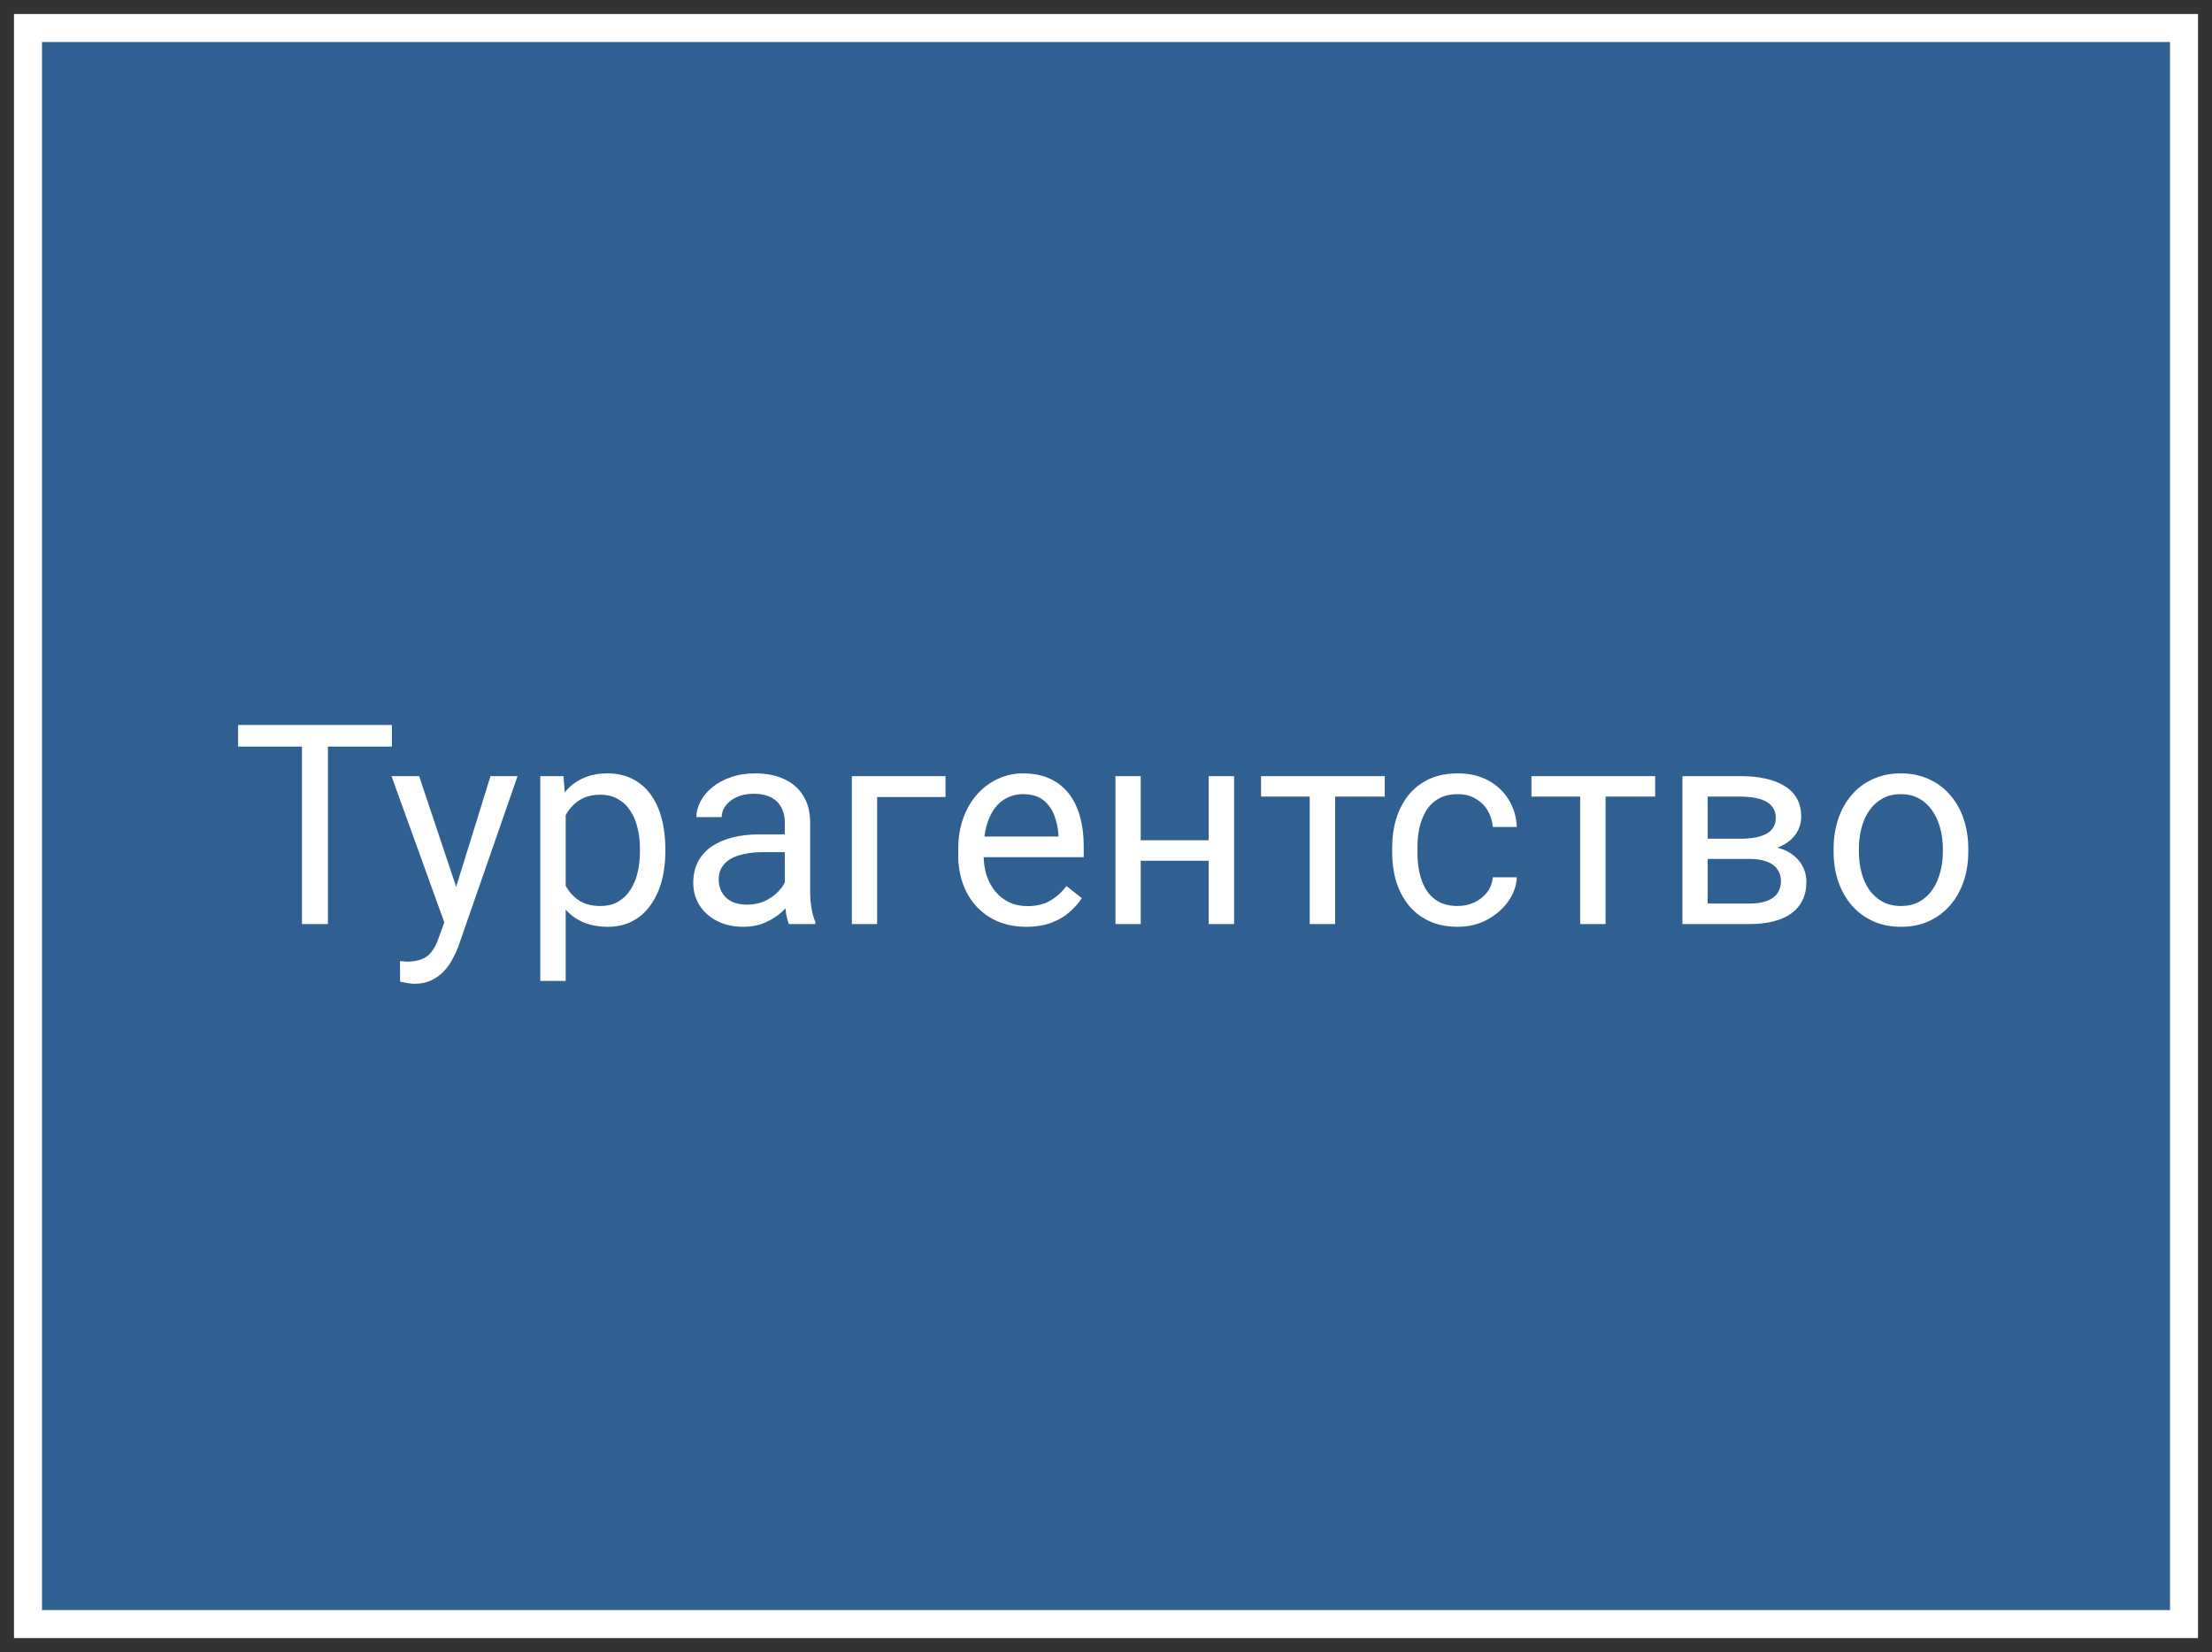
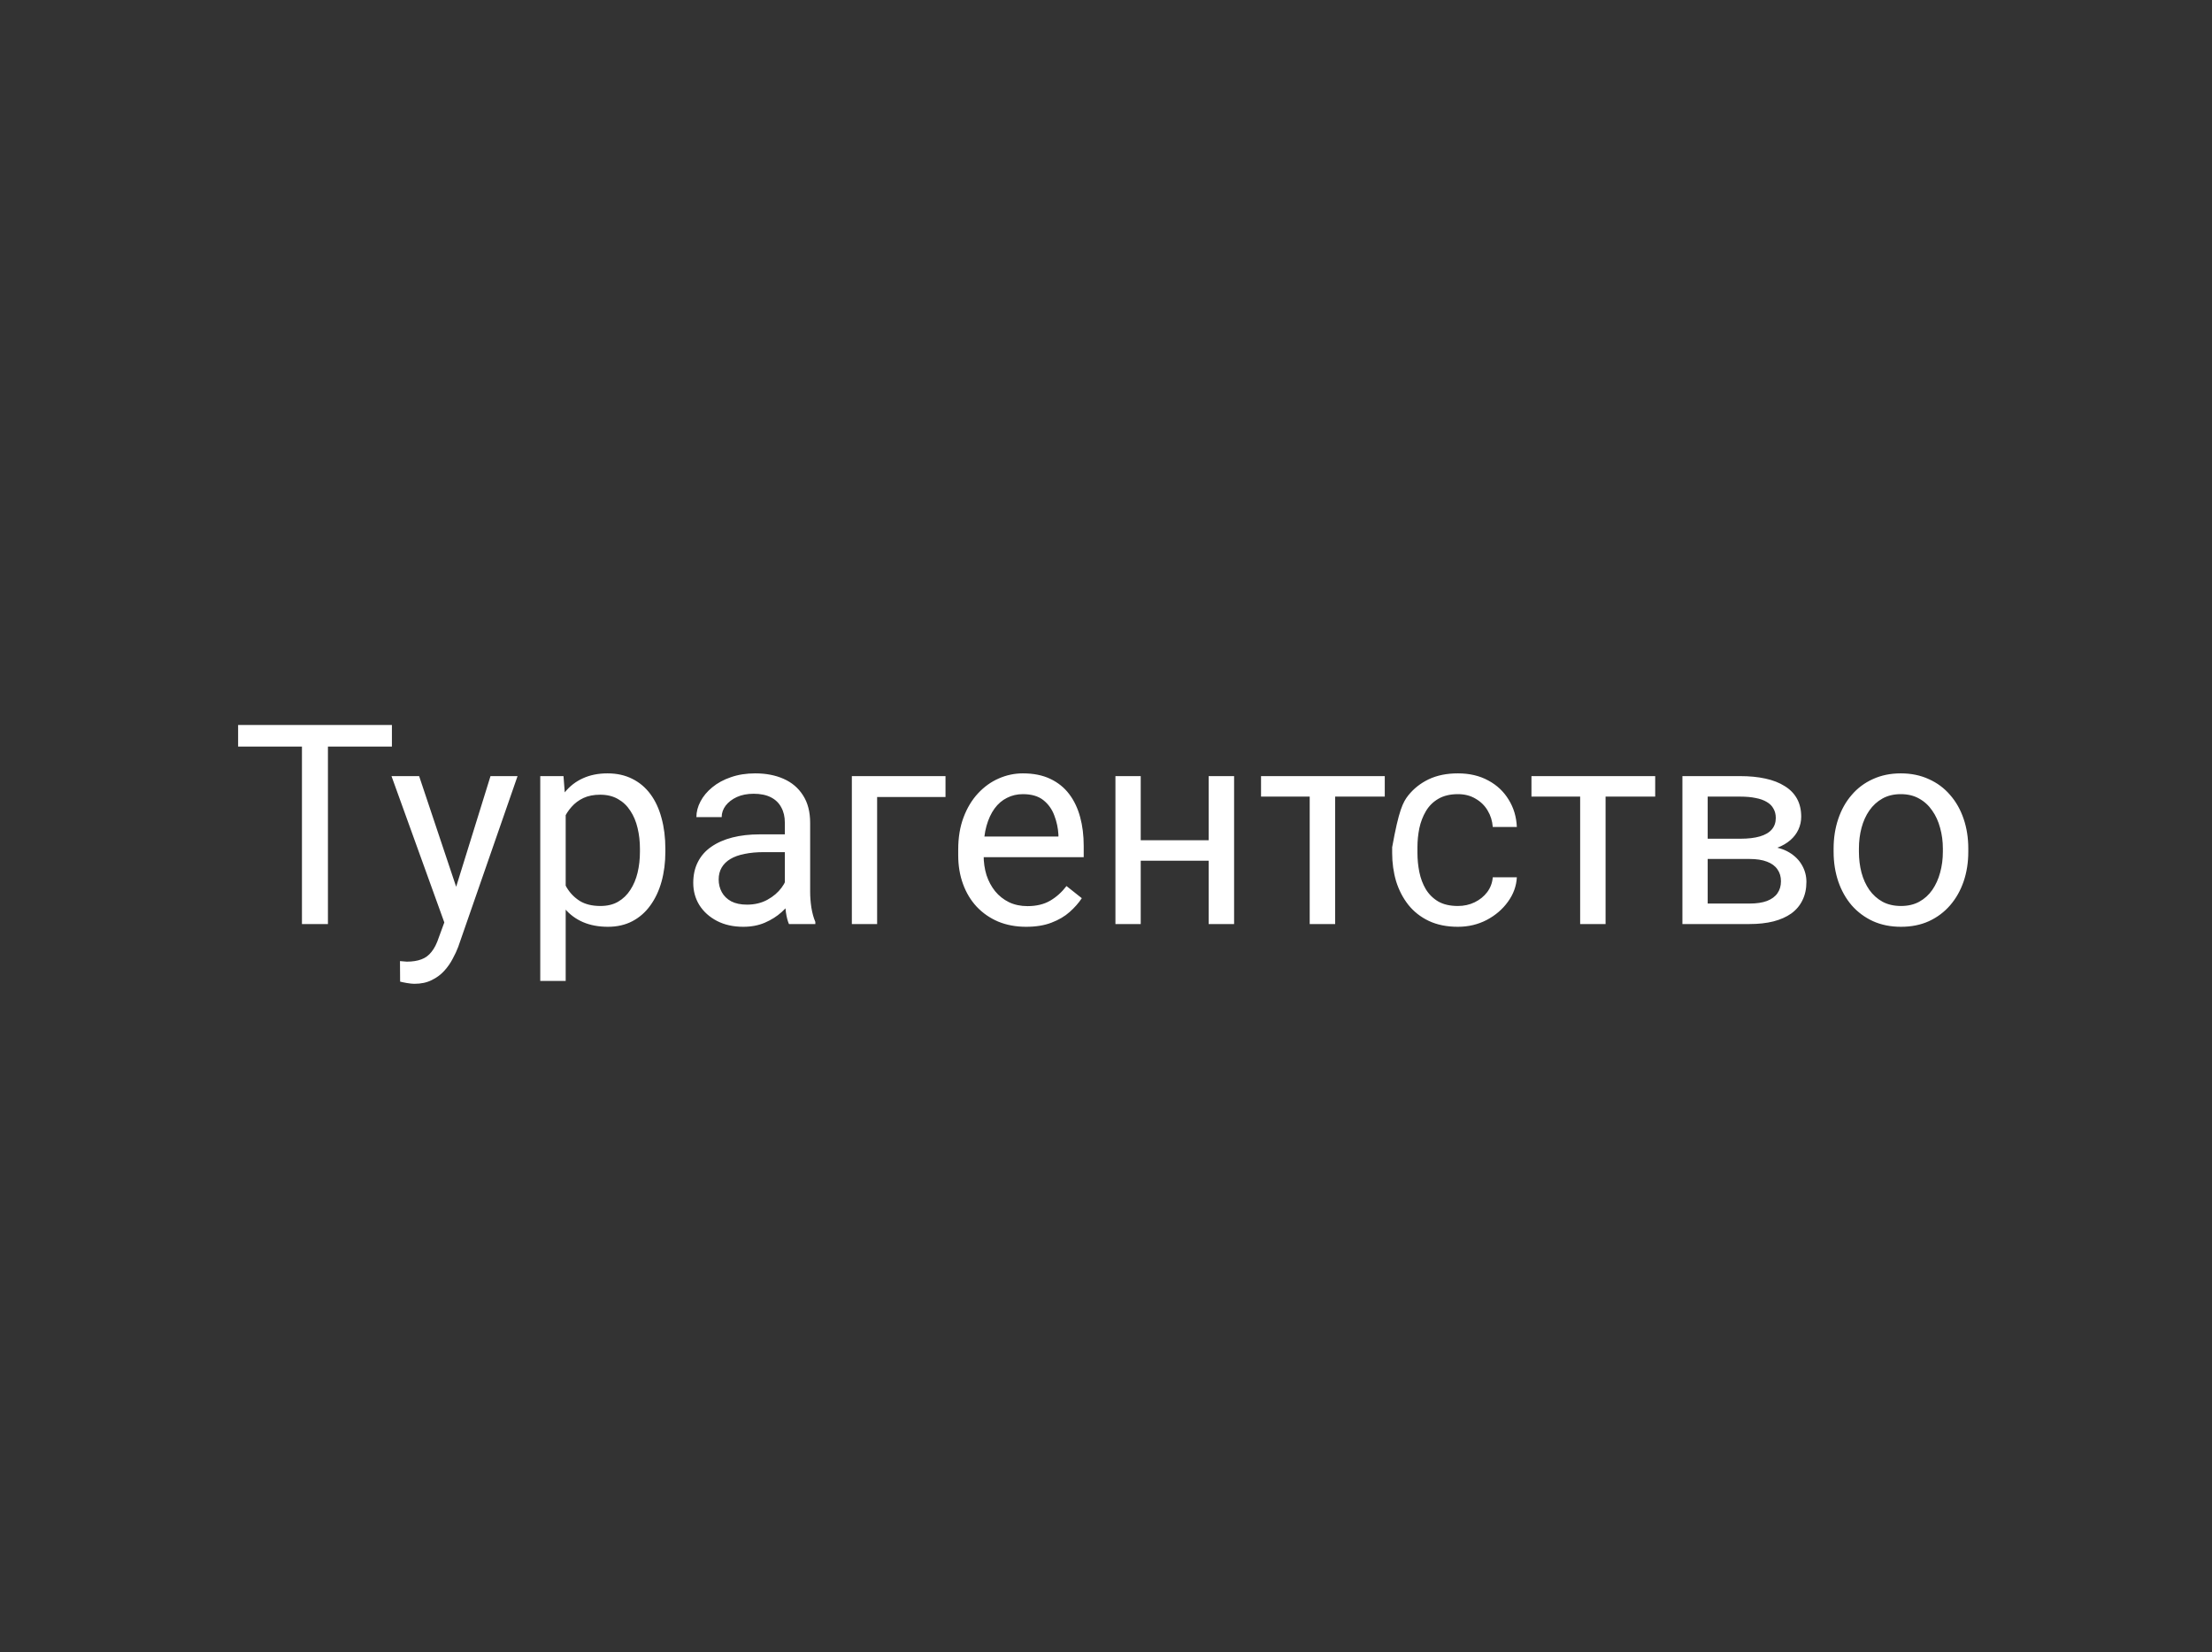
<svg xmlns="http://www.w3.org/2000/svg" width="79" height="59" viewBox="0 0 79 59" fill="none">
  <rect x="0" y="0" width="79" height="59" fill="#333333" stroke="none" />
-   <path d="M78 1H1V58H78V1Z" fill="#2F6091" stroke="white" />
-   <path d="M11.712 25.891V33H10.784V25.891H11.712ZM13.997 25.891V26.662H8.504V25.891H13.997ZM16.048 32.453L17.518 27.717H18.484L16.365 33.815C16.316 33.946 16.251 34.086 16.17 34.235C16.092 34.388 15.991 34.533 15.867 34.67C15.743 34.807 15.594 34.917 15.418 35.002C15.245 35.09 15.039 35.134 14.798 35.134C14.726 35.134 14.635 35.124 14.524 35.105C14.414 35.085 14.336 35.069 14.29 35.056L14.285 34.323C14.311 34.327 14.352 34.33 14.407 34.333C14.466 34.34 14.507 34.343 14.529 34.343C14.734 34.343 14.909 34.315 15.052 34.26C15.195 34.208 15.315 34.118 15.413 33.991C15.514 33.867 15.6 33.697 15.672 33.478L16.048 32.453ZM14.969 27.717L16.341 31.818L16.575 32.77L15.926 33.102L13.982 27.717H14.969ZM20.203 28.732V35.031H19.295V27.717H20.125L20.203 28.732ZM23.763 30.314V30.417C23.763 30.801 23.717 31.158 23.626 31.486C23.535 31.812 23.401 32.095 23.226 32.336C23.053 32.577 22.84 32.764 22.586 32.898C22.332 33.031 22.041 33.098 21.712 33.098C21.377 33.098 21.08 33.042 20.823 32.932C20.566 32.821 20.348 32.66 20.169 32.448C19.99 32.237 19.847 31.983 19.739 31.686C19.635 31.39 19.564 31.057 19.524 30.686V30.139C19.564 29.748 19.637 29.398 19.744 29.089C19.852 28.78 19.993 28.516 20.169 28.298C20.348 28.076 20.564 27.909 20.818 27.795C21.072 27.678 21.365 27.619 21.697 27.619C22.029 27.619 22.324 27.684 22.581 27.814C22.838 27.941 23.055 28.124 23.23 28.361C23.406 28.599 23.538 28.884 23.626 29.216C23.717 29.545 23.763 29.911 23.763 30.314ZM22.855 30.417V30.314C22.855 30.051 22.827 29.803 22.771 29.572C22.716 29.338 22.63 29.133 22.513 28.957C22.399 28.778 22.252 28.638 22.073 28.537C21.894 28.433 21.681 28.381 21.434 28.381C21.206 28.381 21.007 28.42 20.838 28.498C20.672 28.576 20.53 28.682 20.413 28.815C20.296 28.946 20.2 29.095 20.125 29.265C20.053 29.431 20 29.603 19.964 29.782V31.047C20.029 31.275 20.12 31.49 20.237 31.691C20.355 31.89 20.511 32.051 20.706 32.175C20.901 32.295 21.147 32.355 21.443 32.355C21.688 32.355 21.898 32.305 22.073 32.204C22.252 32.1 22.399 31.958 22.513 31.779C22.63 31.6 22.716 31.395 22.771 31.164C22.827 30.93 22.855 30.681 22.855 30.417ZM28.03 32.097V29.377C28.03 29.169 27.988 28.988 27.903 28.835C27.822 28.679 27.698 28.558 27.532 28.474C27.366 28.389 27.161 28.347 26.917 28.347C26.689 28.347 26.489 28.386 26.316 28.464C26.147 28.542 26.014 28.645 25.916 28.771C25.822 28.898 25.774 29.035 25.774 29.182H24.871C24.871 28.993 24.92 28.806 25.018 28.62C25.115 28.435 25.255 28.267 25.438 28.117C25.623 27.964 25.844 27.844 26.102 27.756C26.362 27.665 26.652 27.619 26.971 27.619C27.355 27.619 27.693 27.684 27.986 27.814C28.283 27.945 28.514 28.142 28.68 28.405C28.849 28.666 28.934 28.993 28.934 29.387V31.848C28.934 32.023 28.948 32.211 28.977 32.409C29.01 32.608 29.057 32.779 29.119 32.922V33H28.177C28.131 32.896 28.095 32.758 28.069 32.585C28.043 32.409 28.03 32.246 28.03 32.097ZM28.186 29.797L28.196 30.432H27.283C27.026 30.432 26.797 30.453 26.595 30.495C26.393 30.534 26.224 30.594 26.087 30.676C25.95 30.757 25.846 30.86 25.774 30.983C25.703 31.104 25.667 31.245 25.667 31.408C25.667 31.574 25.704 31.726 25.779 31.862C25.854 31.999 25.966 32.108 26.116 32.19C26.269 32.268 26.456 32.307 26.678 32.307C26.954 32.307 27.199 32.248 27.41 32.131C27.622 32.014 27.789 31.87 27.913 31.701C28.04 31.532 28.108 31.367 28.118 31.208L28.504 31.643C28.481 31.779 28.419 31.931 28.318 32.097C28.217 32.263 28.082 32.422 27.913 32.575C27.747 32.725 27.549 32.85 27.317 32.951C27.09 33.049 26.832 33.098 26.546 33.098C26.188 33.098 25.874 33.028 25.604 32.888C25.337 32.748 25.128 32.56 24.979 32.326C24.832 32.089 24.759 31.823 24.759 31.53C24.759 31.247 24.814 30.998 24.925 30.783C25.035 30.565 25.195 30.384 25.403 30.241C25.612 30.095 25.862 29.984 26.155 29.909C26.448 29.834 26.775 29.797 27.137 29.797H28.186ZM33.768 27.717V28.464H31.326V33H30.423V27.717H33.768ZM36.648 33.098C36.281 33.098 35.947 33.036 35.648 32.912C35.351 32.785 35.096 32.608 34.881 32.38C34.669 32.152 34.507 31.882 34.393 31.569C34.279 31.257 34.222 30.915 34.222 30.544V30.339C34.222 29.909 34.285 29.527 34.412 29.191C34.539 28.853 34.712 28.566 34.93 28.332C35.148 28.098 35.395 27.92 35.672 27.8C35.949 27.679 36.235 27.619 36.531 27.619C36.909 27.619 37.234 27.684 37.508 27.814C37.785 27.945 38.011 28.127 38.187 28.361C38.362 28.592 38.492 28.866 38.577 29.182C38.662 29.494 38.704 29.836 38.704 30.207V30.612H34.759V29.875H37.801V29.807C37.788 29.572 37.739 29.344 37.654 29.123C37.573 28.902 37.443 28.719 37.264 28.576C37.085 28.433 36.84 28.361 36.531 28.361C36.326 28.361 36.137 28.405 35.965 28.493C35.792 28.578 35.644 28.705 35.52 28.874C35.397 29.043 35.301 29.25 35.232 29.494C35.164 29.738 35.13 30.02 35.13 30.339V30.544C35.13 30.795 35.164 31.031 35.232 31.252C35.304 31.47 35.407 31.662 35.54 31.828C35.677 31.994 35.841 32.124 36.033 32.219C36.228 32.313 36.45 32.36 36.697 32.36C37.016 32.36 37.286 32.295 37.508 32.165C37.729 32.035 37.923 31.861 38.089 31.643L38.636 32.077C38.522 32.25 38.377 32.414 38.201 32.57C38.025 32.727 37.809 32.853 37.552 32.951C37.298 33.049 36.997 33.098 36.648 33.098ZM43.343 30.007V30.739H40.55V30.007H43.343ZM40.74 27.717V33H39.837V27.717H40.74ZM44.075 27.717V33H43.167V27.717H44.075ZM47.684 27.717V33H46.775V27.717H47.684ZM49.456 27.717V28.449H45.037V27.717H49.456ZM52.068 32.355C52.283 32.355 52.482 32.312 52.664 32.224C52.846 32.136 52.996 32.015 53.113 31.862C53.23 31.706 53.297 31.529 53.313 31.33H54.173C54.157 31.643 54.051 31.934 53.855 32.204C53.663 32.471 53.411 32.688 53.099 32.853C52.786 33.016 52.443 33.098 52.068 33.098C51.671 33.098 51.325 33.028 51.028 32.888C50.735 32.748 50.491 32.556 50.296 32.312C50.104 32.067 49.959 31.787 49.861 31.472C49.767 31.153 49.72 30.816 49.72 30.461V30.256C49.72 29.901 49.767 29.566 49.861 29.25C49.959 28.931 50.104 28.649 50.296 28.405C50.491 28.161 50.735 27.969 51.028 27.829C51.325 27.689 51.671 27.619 52.068 27.619C52.482 27.619 52.843 27.704 53.152 27.873C53.462 28.039 53.704 28.267 53.88 28.557C54.059 28.843 54.157 29.169 54.173 29.533H53.313C53.297 29.315 53.235 29.118 53.128 28.942C53.024 28.767 52.88 28.627 52.698 28.523C52.519 28.415 52.309 28.361 52.068 28.361C51.792 28.361 51.559 28.417 51.37 28.527C51.185 28.635 51.036 28.781 50.926 28.967C50.818 29.149 50.74 29.352 50.691 29.577C50.646 29.799 50.623 30.025 50.623 30.256V30.461C50.623 30.692 50.646 30.92 50.691 31.145C50.737 31.369 50.813 31.573 50.921 31.755C51.032 31.937 51.18 32.084 51.365 32.194C51.554 32.302 51.788 32.355 52.068 32.355ZM57.342 27.717V33H56.434V27.717H57.342ZM59.114 27.717V28.449H54.695V27.717H59.114ZM62.483 30.676H60.75L60.74 29.953H62.156C62.436 29.953 62.669 29.925 62.855 29.87C63.043 29.815 63.185 29.732 63.279 29.621C63.374 29.51 63.421 29.374 63.421 29.211C63.421 29.084 63.393 28.973 63.338 28.879C63.286 28.781 63.206 28.701 63.099 28.64C62.991 28.575 62.858 28.527 62.698 28.498C62.542 28.465 62.358 28.449 62.147 28.449H60.989V33H60.086V27.717H62.147C62.482 27.717 62.783 27.746 63.05 27.805C63.32 27.863 63.55 27.953 63.738 28.073C63.93 28.19 64.077 28.34 64.178 28.523C64.279 28.705 64.329 28.92 64.329 29.167C64.329 29.326 64.296 29.478 64.231 29.621C64.166 29.764 64.07 29.891 63.943 30.002C63.816 30.113 63.66 30.204 63.475 30.275C63.289 30.344 63.076 30.388 62.835 30.407L62.483 30.676ZM62.483 33H60.423L60.872 32.268H62.483C62.734 32.268 62.942 32.237 63.108 32.175C63.274 32.11 63.398 32.019 63.48 31.901C63.564 31.781 63.606 31.638 63.606 31.472C63.606 31.306 63.564 31.164 63.48 31.047C63.398 30.926 63.274 30.835 63.108 30.773C62.942 30.708 62.734 30.676 62.483 30.676H61.111L61.121 29.953H62.835L63.162 30.227C63.452 30.249 63.698 30.321 63.899 30.441C64.101 30.562 64.254 30.715 64.358 30.9C64.463 31.083 64.515 31.281 64.515 31.496C64.515 31.744 64.467 31.962 64.373 32.15C64.282 32.339 64.148 32.497 63.973 32.624C63.797 32.748 63.584 32.842 63.333 32.907C63.082 32.969 62.799 33 62.483 33ZM65.486 30.417V30.305C65.486 29.924 65.542 29.571 65.652 29.245C65.763 28.916 65.922 28.631 66.131 28.391C66.339 28.146 66.591 27.958 66.888 27.824C67.184 27.688 67.516 27.619 67.884 27.619C68.255 27.619 68.588 27.688 68.885 27.824C69.184 27.958 69.438 28.146 69.647 28.391C69.858 28.631 70.019 28.916 70.13 29.245C70.241 29.571 70.296 29.924 70.296 30.305V30.417C70.296 30.798 70.241 31.151 70.13 31.477C70.019 31.802 69.858 32.087 69.647 32.331C69.438 32.572 69.186 32.761 68.89 32.898C68.597 33.031 68.265 33.098 67.894 33.098C67.522 33.098 67.189 33.031 66.893 32.898C66.596 32.761 66.342 32.572 66.131 32.331C65.922 32.087 65.763 31.802 65.652 31.477C65.542 31.151 65.486 30.798 65.486 30.417ZM66.39 30.305V30.417C66.39 30.681 66.421 30.93 66.482 31.164C66.544 31.395 66.637 31.6 66.761 31.779C66.888 31.958 67.046 32.1 67.234 32.204C67.423 32.305 67.643 32.355 67.894 32.355C68.141 32.355 68.357 32.305 68.543 32.204C68.732 32.1 68.888 31.958 69.012 31.779C69.135 31.6 69.228 31.395 69.29 31.164C69.355 30.93 69.388 30.681 69.388 30.417V30.305C69.388 30.044 69.355 29.799 69.29 29.567C69.228 29.333 69.134 29.126 69.007 28.947C68.883 28.765 68.727 28.622 68.538 28.518C68.353 28.413 68.134 28.361 67.884 28.361C67.636 28.361 67.418 28.413 67.23 28.518C67.044 28.622 66.888 28.765 66.761 28.947C66.637 29.126 66.544 29.333 66.482 29.567C66.421 29.799 66.39 30.044 66.39 30.305Z" fill="white" />
+   <path d="M11.712 25.891V33H10.784V25.891H11.712ZM13.997 25.891V26.662H8.504V25.891H13.997ZM16.048 32.453L17.518 27.717H18.484L16.365 33.815C16.316 33.946 16.251 34.086 16.17 34.235C16.092 34.388 15.991 34.533 15.867 34.67C15.743 34.807 15.594 34.917 15.418 35.002C15.245 35.09 15.039 35.134 14.798 35.134C14.726 35.134 14.635 35.124 14.524 35.105C14.414 35.085 14.336 35.069 14.29 35.056L14.285 34.323C14.311 34.327 14.352 34.33 14.407 34.333C14.466 34.34 14.507 34.343 14.529 34.343C14.734 34.343 14.909 34.315 15.052 34.26C15.195 34.208 15.315 34.118 15.413 33.991C15.514 33.867 15.6 33.697 15.672 33.478L16.048 32.453ZM14.969 27.717L16.341 31.818L16.575 32.77L15.926 33.102L13.982 27.717H14.969ZM20.203 28.732V35.031H19.295V27.717H20.125L20.203 28.732ZM23.763 30.314V30.417C23.763 30.801 23.717 31.158 23.626 31.486C23.535 31.812 23.401 32.095 23.226 32.336C23.053 32.577 22.84 32.764 22.586 32.898C22.332 33.031 22.041 33.098 21.712 33.098C21.377 33.098 21.08 33.042 20.823 32.932C20.566 32.821 20.348 32.66 20.169 32.448C19.99 32.237 19.847 31.983 19.739 31.686C19.635 31.39 19.564 31.057 19.524 30.686V30.139C19.564 29.748 19.637 29.398 19.744 29.089C19.852 28.78 19.993 28.516 20.169 28.298C20.348 28.076 20.564 27.909 20.818 27.795C21.072 27.678 21.365 27.619 21.697 27.619C22.029 27.619 22.324 27.684 22.581 27.814C22.838 27.941 23.055 28.124 23.23 28.361C23.406 28.599 23.538 28.884 23.626 29.216C23.717 29.545 23.763 29.911 23.763 30.314ZM22.855 30.417V30.314C22.855 30.051 22.827 29.803 22.771 29.572C22.716 29.338 22.63 29.133 22.513 28.957C22.399 28.778 22.252 28.638 22.073 28.537C21.894 28.433 21.681 28.381 21.434 28.381C21.206 28.381 21.007 28.42 20.838 28.498C20.672 28.576 20.53 28.682 20.413 28.815C20.296 28.946 20.2 29.095 20.125 29.265C20.053 29.431 20 29.603 19.964 29.782V31.047C20.029 31.275 20.12 31.49 20.237 31.691C20.355 31.89 20.511 32.051 20.706 32.175C20.901 32.295 21.147 32.355 21.443 32.355C21.688 32.355 21.898 32.305 22.073 32.204C22.252 32.1 22.399 31.958 22.513 31.779C22.63 31.6 22.716 31.395 22.771 31.164C22.827 30.93 22.855 30.681 22.855 30.417ZM28.03 32.097V29.377C28.03 29.169 27.988 28.988 27.903 28.835C27.822 28.679 27.698 28.558 27.532 28.474C27.366 28.389 27.161 28.347 26.917 28.347C26.689 28.347 26.489 28.386 26.316 28.464C26.147 28.542 26.014 28.645 25.916 28.771C25.822 28.898 25.774 29.035 25.774 29.182H24.871C24.871 28.993 24.92 28.806 25.018 28.62C25.115 28.435 25.255 28.267 25.438 28.117C25.623 27.964 25.844 27.844 26.102 27.756C26.362 27.665 26.652 27.619 26.971 27.619C27.355 27.619 27.693 27.684 27.986 27.814C28.283 27.945 28.514 28.142 28.68 28.405C28.849 28.666 28.934 28.993 28.934 29.387V31.848C28.934 32.023 28.948 32.211 28.977 32.409C29.01 32.608 29.057 32.779 29.119 32.922V33H28.177C28.131 32.896 28.095 32.758 28.069 32.585C28.043 32.409 28.03 32.246 28.03 32.097ZM28.186 29.797L28.196 30.432H27.283C27.026 30.432 26.797 30.453 26.595 30.495C26.393 30.534 26.224 30.594 26.087 30.676C25.95 30.757 25.846 30.86 25.774 30.983C25.703 31.104 25.667 31.245 25.667 31.408C25.667 31.574 25.704 31.726 25.779 31.862C25.854 31.999 25.966 32.108 26.116 32.19C26.269 32.268 26.456 32.307 26.678 32.307C26.954 32.307 27.199 32.248 27.41 32.131C27.622 32.014 27.789 31.87 27.913 31.701C28.04 31.532 28.108 31.367 28.118 31.208L28.504 31.643C28.481 31.779 28.419 31.931 28.318 32.097C28.217 32.263 28.082 32.422 27.913 32.575C27.747 32.725 27.549 32.85 27.317 32.951C27.09 33.049 26.832 33.098 26.546 33.098C26.188 33.098 25.874 33.028 25.604 32.888C25.337 32.748 25.128 32.56 24.979 32.326C24.832 32.089 24.759 31.823 24.759 31.53C24.759 31.247 24.814 30.998 24.925 30.783C25.035 30.565 25.195 30.384 25.403 30.241C25.612 30.095 25.862 29.984 26.155 29.909C26.448 29.834 26.775 29.797 27.137 29.797H28.186ZM33.768 27.717V28.464H31.326V33H30.423V27.717H33.768ZM36.648 33.098C36.281 33.098 35.947 33.036 35.648 32.912C35.351 32.785 35.096 32.608 34.881 32.38C34.669 32.152 34.507 31.882 34.393 31.569C34.279 31.257 34.222 30.915 34.222 30.544V30.339C34.222 29.909 34.285 29.527 34.412 29.191C34.539 28.853 34.712 28.566 34.93 28.332C35.148 28.098 35.395 27.92 35.672 27.8C35.949 27.679 36.235 27.619 36.531 27.619C36.909 27.619 37.234 27.684 37.508 27.814C37.785 27.945 38.011 28.127 38.187 28.361C38.362 28.592 38.492 28.866 38.577 29.182C38.662 29.494 38.704 29.836 38.704 30.207V30.612H34.759V29.875H37.801V29.807C37.788 29.572 37.739 29.344 37.654 29.123C37.573 28.902 37.443 28.719 37.264 28.576C37.085 28.433 36.84 28.361 36.531 28.361C36.326 28.361 36.137 28.405 35.965 28.493C35.792 28.578 35.644 28.705 35.52 28.874C35.397 29.043 35.301 29.25 35.232 29.494C35.164 29.738 35.13 30.02 35.13 30.339V30.544C35.13 30.795 35.164 31.031 35.232 31.252C35.304 31.47 35.407 31.662 35.54 31.828C35.677 31.994 35.841 32.124 36.033 32.219C36.228 32.313 36.45 32.36 36.697 32.36C37.016 32.36 37.286 32.295 37.508 32.165C37.729 32.035 37.923 31.861 38.089 31.643L38.636 32.077C38.522 32.25 38.377 32.414 38.201 32.57C38.025 32.727 37.809 32.853 37.552 32.951C37.298 33.049 36.997 33.098 36.648 33.098ZM43.343 30.007V30.739H40.55V30.007H43.343ZM40.74 27.717V33H39.837V27.717H40.74ZM44.075 27.717V33H43.167V27.717H44.075ZM47.684 27.717V33H46.775V27.717H47.684ZM49.456 27.717V28.449H45.037V27.717H49.456ZM52.068 32.355C52.283 32.355 52.482 32.312 52.664 32.224C52.846 32.136 52.996 32.015 53.113 31.862C53.23 31.706 53.297 31.529 53.313 31.33H54.173C54.157 31.643 54.051 31.934 53.855 32.204C53.663 32.471 53.411 32.688 53.099 32.853C52.786 33.016 52.443 33.098 52.068 33.098C51.671 33.098 51.325 33.028 51.028 32.888C50.735 32.748 50.491 32.556 50.296 32.312C50.104 32.067 49.959 31.787 49.861 31.472C49.767 31.153 49.72 30.816 49.72 30.461V30.256C49.959 28.931 50.104 28.649 50.296 28.405C50.491 28.161 50.735 27.969 51.028 27.829C51.325 27.689 51.671 27.619 52.068 27.619C52.482 27.619 52.843 27.704 53.152 27.873C53.462 28.039 53.704 28.267 53.88 28.557C54.059 28.843 54.157 29.169 54.173 29.533H53.313C53.297 29.315 53.235 29.118 53.128 28.942C53.024 28.767 52.88 28.627 52.698 28.523C52.519 28.415 52.309 28.361 52.068 28.361C51.792 28.361 51.559 28.417 51.37 28.527C51.185 28.635 51.036 28.781 50.926 28.967C50.818 29.149 50.74 29.352 50.691 29.577C50.646 29.799 50.623 30.025 50.623 30.256V30.461C50.623 30.692 50.646 30.92 50.691 31.145C50.737 31.369 50.813 31.573 50.921 31.755C51.032 31.937 51.18 32.084 51.365 32.194C51.554 32.302 51.788 32.355 52.068 32.355ZM57.342 27.717V33H56.434V27.717H57.342ZM59.114 27.717V28.449H54.695V27.717H59.114ZM62.483 30.676H60.75L60.74 29.953H62.156C62.436 29.953 62.669 29.925 62.855 29.87C63.043 29.815 63.185 29.732 63.279 29.621C63.374 29.51 63.421 29.374 63.421 29.211C63.421 29.084 63.393 28.973 63.338 28.879C63.286 28.781 63.206 28.701 63.099 28.64C62.991 28.575 62.858 28.527 62.698 28.498C62.542 28.465 62.358 28.449 62.147 28.449H60.989V33H60.086V27.717H62.147C62.482 27.717 62.783 27.746 63.05 27.805C63.32 27.863 63.55 27.953 63.738 28.073C63.93 28.19 64.077 28.34 64.178 28.523C64.279 28.705 64.329 28.92 64.329 29.167C64.329 29.326 64.296 29.478 64.231 29.621C64.166 29.764 64.07 29.891 63.943 30.002C63.816 30.113 63.66 30.204 63.475 30.275C63.289 30.344 63.076 30.388 62.835 30.407L62.483 30.676ZM62.483 33H60.423L60.872 32.268H62.483C62.734 32.268 62.942 32.237 63.108 32.175C63.274 32.11 63.398 32.019 63.48 31.901C63.564 31.781 63.606 31.638 63.606 31.472C63.606 31.306 63.564 31.164 63.48 31.047C63.398 30.926 63.274 30.835 63.108 30.773C62.942 30.708 62.734 30.676 62.483 30.676H61.111L61.121 29.953H62.835L63.162 30.227C63.452 30.249 63.698 30.321 63.899 30.441C64.101 30.562 64.254 30.715 64.358 30.9C64.463 31.083 64.515 31.281 64.515 31.496C64.515 31.744 64.467 31.962 64.373 32.15C64.282 32.339 64.148 32.497 63.973 32.624C63.797 32.748 63.584 32.842 63.333 32.907C63.082 32.969 62.799 33 62.483 33ZM65.486 30.417V30.305C65.486 29.924 65.542 29.571 65.652 29.245C65.763 28.916 65.922 28.631 66.131 28.391C66.339 28.146 66.591 27.958 66.888 27.824C67.184 27.688 67.516 27.619 67.884 27.619C68.255 27.619 68.588 27.688 68.885 27.824C69.184 27.958 69.438 28.146 69.647 28.391C69.858 28.631 70.019 28.916 70.13 29.245C70.241 29.571 70.296 29.924 70.296 30.305V30.417C70.296 30.798 70.241 31.151 70.13 31.477C70.019 31.802 69.858 32.087 69.647 32.331C69.438 32.572 69.186 32.761 68.89 32.898C68.597 33.031 68.265 33.098 67.894 33.098C67.522 33.098 67.189 33.031 66.893 32.898C66.596 32.761 66.342 32.572 66.131 32.331C65.922 32.087 65.763 31.802 65.652 31.477C65.542 31.151 65.486 30.798 65.486 30.417ZM66.39 30.305V30.417C66.39 30.681 66.421 30.93 66.482 31.164C66.544 31.395 66.637 31.6 66.761 31.779C66.888 31.958 67.046 32.1 67.234 32.204C67.423 32.305 67.643 32.355 67.894 32.355C68.141 32.355 68.357 32.305 68.543 32.204C68.732 32.1 68.888 31.958 69.012 31.779C69.135 31.6 69.228 31.395 69.29 31.164C69.355 30.93 69.388 30.681 69.388 30.417V30.305C69.388 30.044 69.355 29.799 69.29 29.567C69.228 29.333 69.134 29.126 69.007 28.947C68.883 28.765 68.727 28.622 68.538 28.518C68.353 28.413 68.134 28.361 67.884 28.361C67.636 28.361 67.418 28.413 67.23 28.518C67.044 28.622 66.888 28.765 66.761 28.947C66.637 29.126 66.544 29.333 66.482 29.567C66.421 29.799 66.39 30.044 66.39 30.305Z" fill="white" />
</svg>